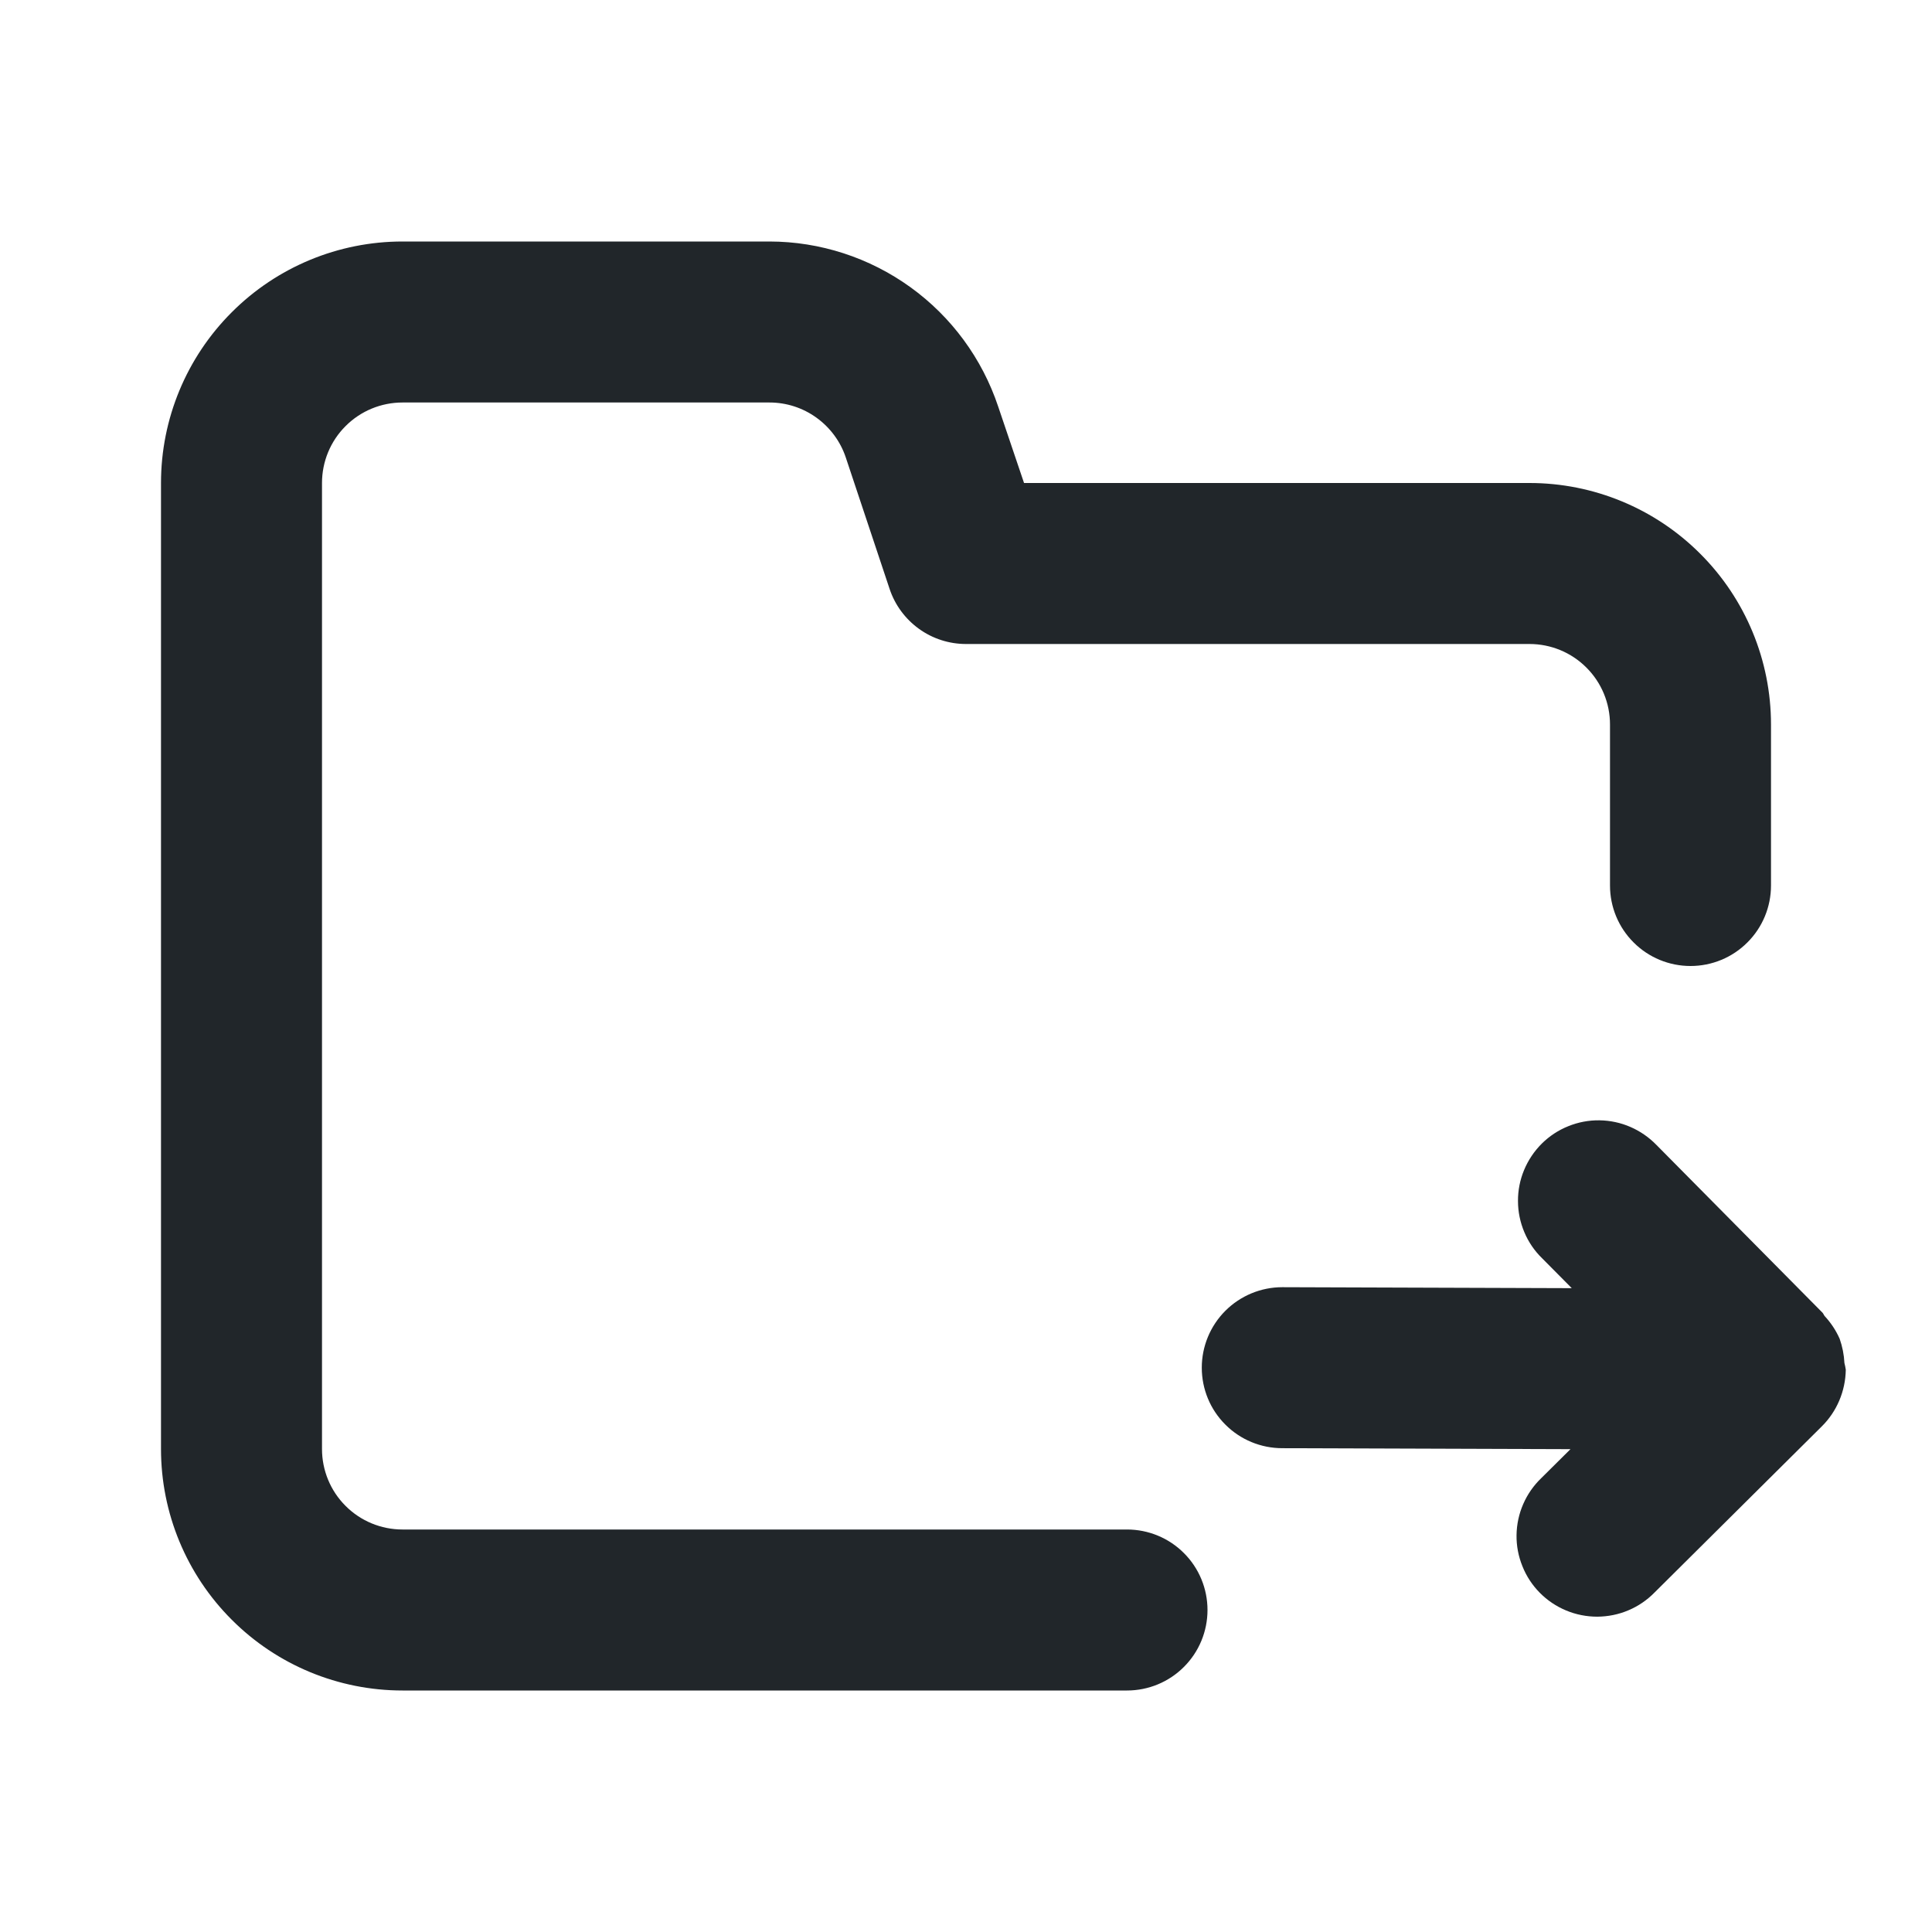
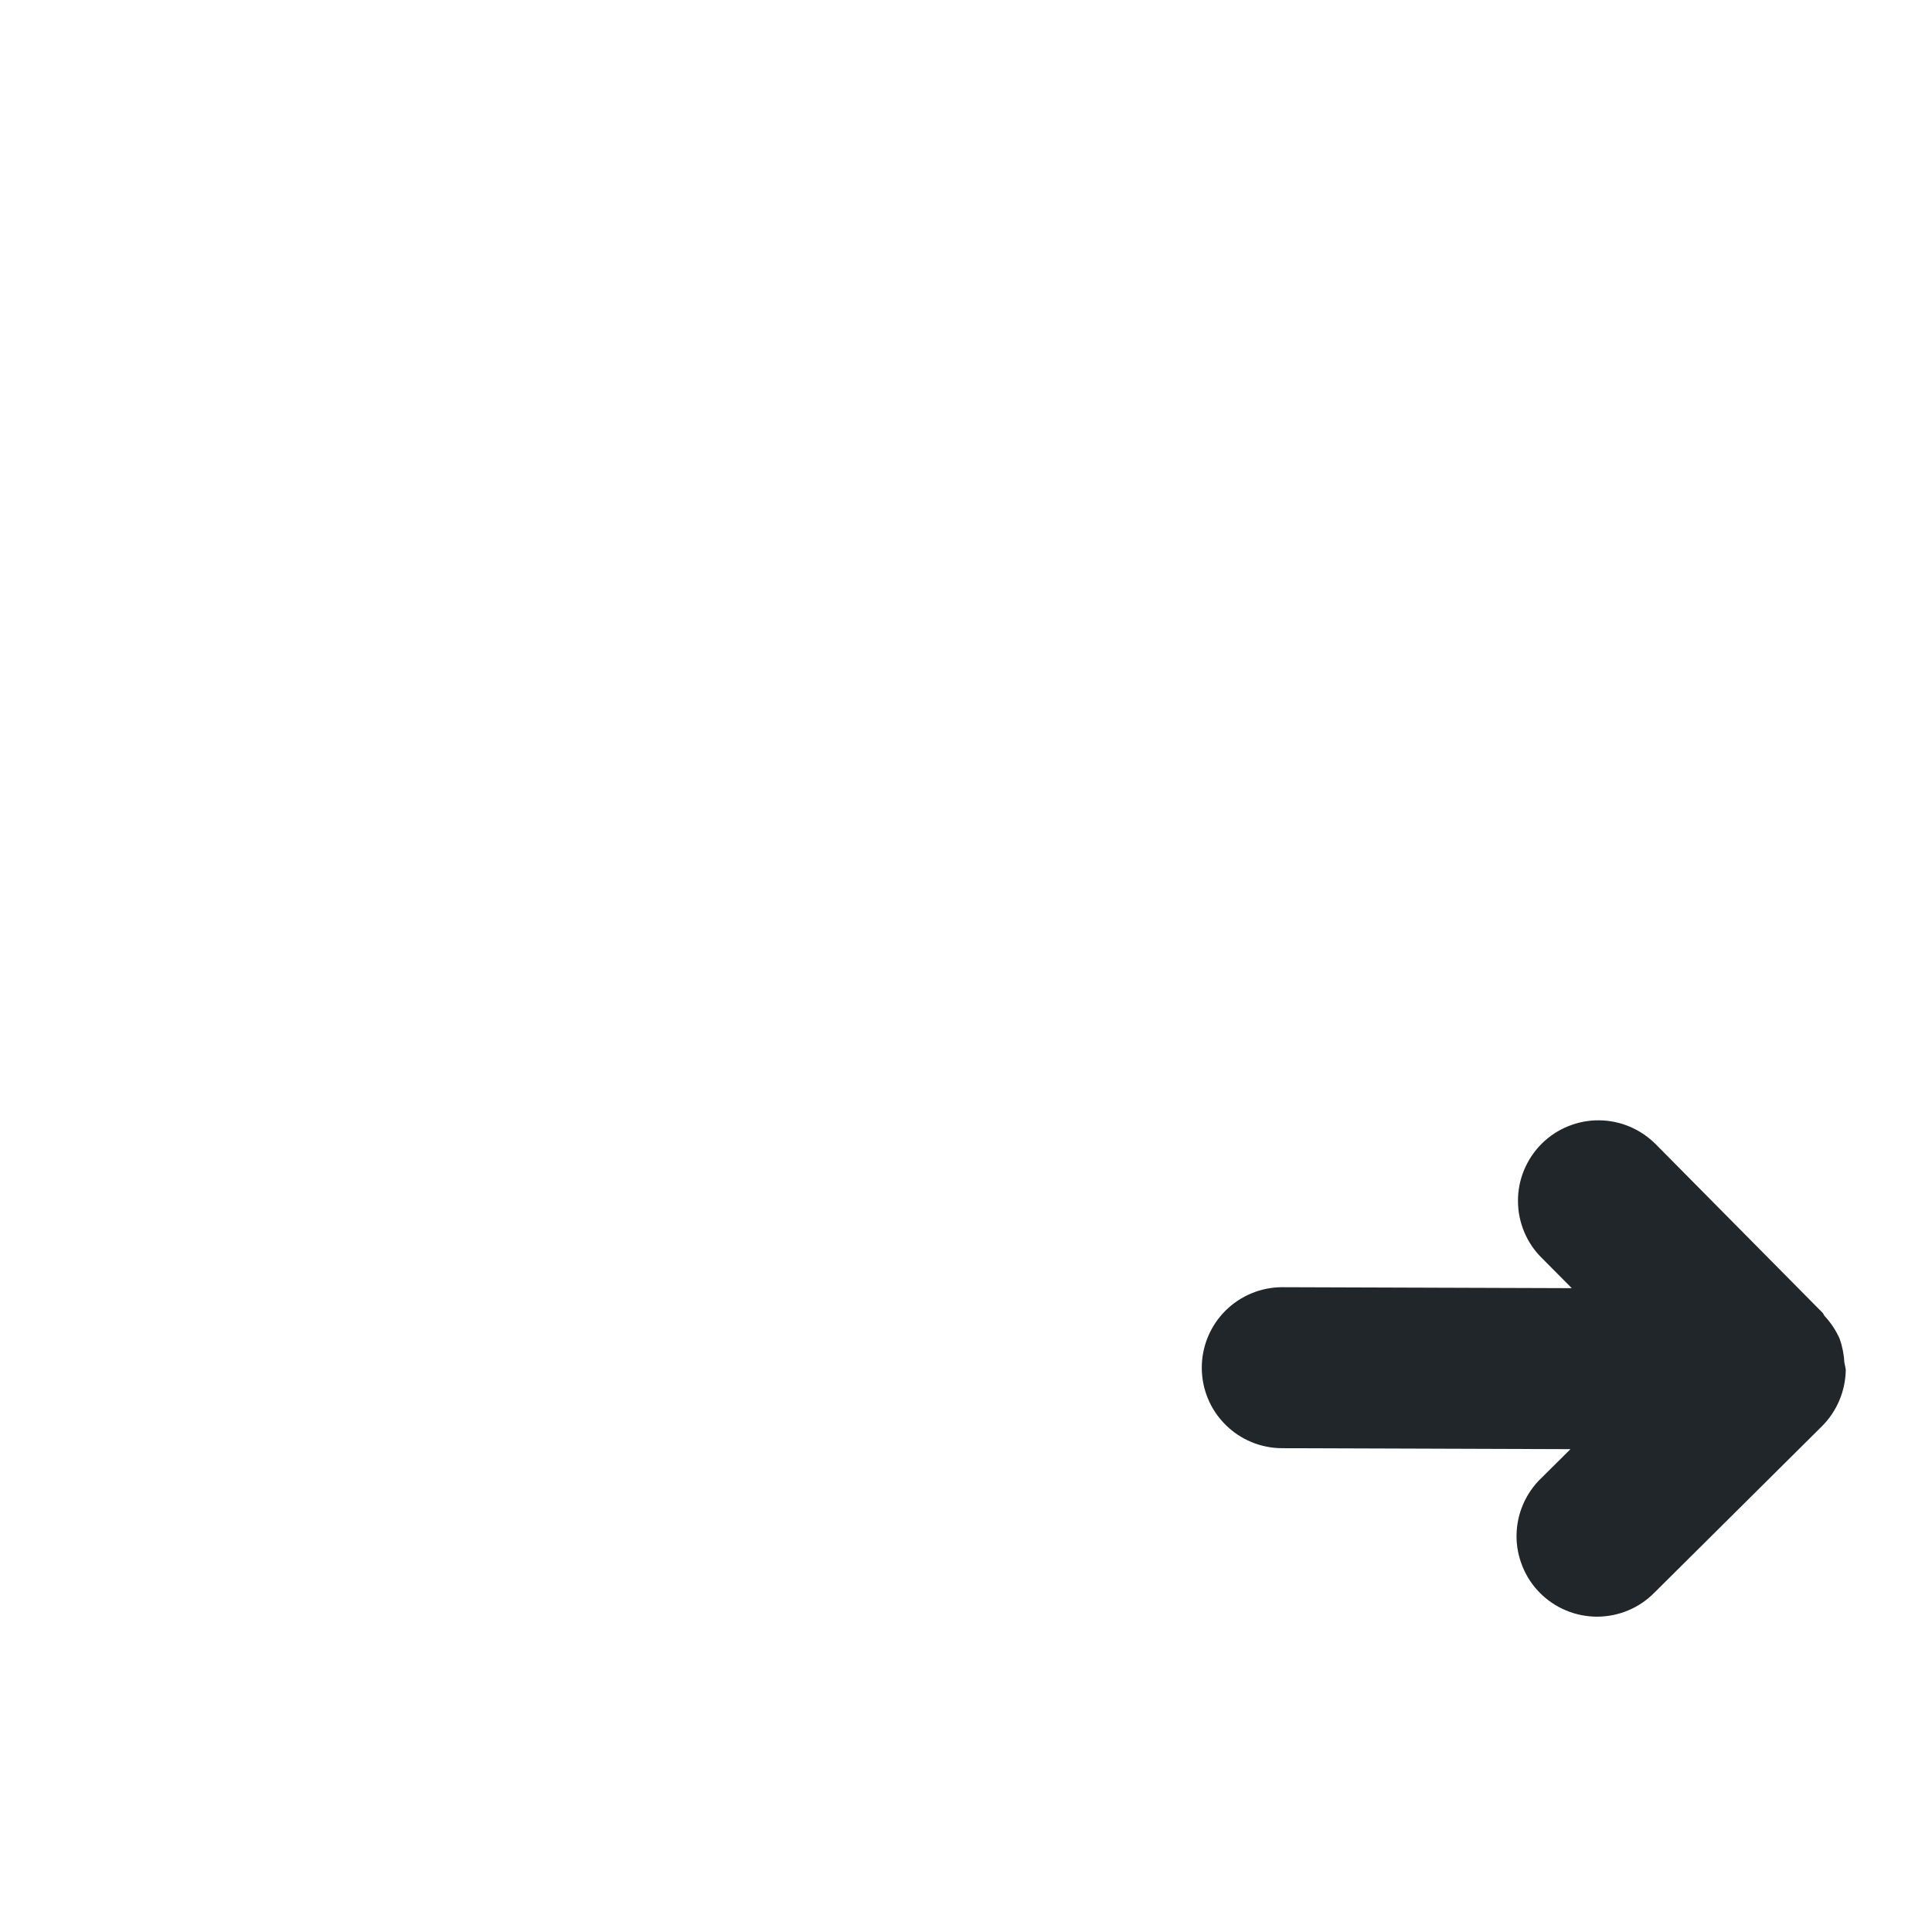
<svg xmlns="http://www.w3.org/2000/svg" width="24" height="24" viewBox="0 0 24 24" fill="none">
-   <path d="M19 6H12.721L12.4 5.051C12.201 4.455 11.82 3.936 11.31 3.568C10.8 3.2 10.188 3.001 9.559 3H5C4.204 3 3.441 3.316 2.879 3.879C2.316 4.441 2 5.204 2 6V18C2 18.796 2.316 19.559 2.879 20.121C3.441 20.684 4.204 21 5 21H14C14.265 21 14.52 20.895 14.707 20.707C14.895 20.52 15 20.265 15 20C15 19.735 14.895 19.48 14.707 19.293C14.52 19.105 14.265 19 14 19H5C4.735 19 4.48 18.895 4.293 18.707C4.105 18.52 4 18.265 4 18V6C4 5.735 4.105 5.48 4.293 5.293C4.48 5.105 4.735 5 5 5H9.559C9.769 5 9.973 5.066 10.143 5.189C10.313 5.312 10.441 5.485 10.507 5.684L11.051 7.316C11.117 7.515 11.245 7.688 11.415 7.811C11.585 7.934 11.79 8 12 8H19C19.265 8 19.52 8.105 19.707 8.293C19.895 8.48 20 8.735 20 9V11C20 11.265 20.105 11.52 20.293 11.707C20.48 11.895 20.735 12 21 12C21.265 12 21.52 11.895 21.707 11.707C21.895 11.52 22 11.265 22 11V9C22 8.204 21.684 7.441 21.121 6.879C20.559 6.316 19.796 6 19 6Z" fill="#21262A" />
  <path d="M22.629 17.721C22.818 17.535 22.925 17.281 22.929 17.015C22.925 16.987 22.919 16.959 22.912 16.931C22.907 16.829 22.887 16.728 22.853 16.631C22.807 16.527 22.744 16.432 22.667 16.349C22.656 16.336 22.652 16.32 22.64 16.307L20.579 14.225C20.487 14.13 20.377 14.053 20.255 14C20.134 13.947 20.003 13.919 19.87 13.917C19.737 13.915 19.605 13.94 19.482 13.99C19.359 14.039 19.247 14.113 19.153 14.206C19.059 14.3 18.984 14.411 18.933 14.534C18.882 14.656 18.856 14.788 18.857 14.92C18.857 15.053 18.884 15.184 18.936 15.307C18.987 15.429 19.063 15.54 19.158 15.632L19.525 16.002L15.929 15.99C15.664 15.99 15.409 16.096 15.222 16.283C15.034 16.471 14.929 16.725 14.929 16.99C14.929 17.256 15.034 17.51 15.222 17.697C15.409 17.885 15.664 17.99 15.929 17.99L19.509 18.002L19.148 18.36C19.052 18.452 18.975 18.562 18.922 18.684C18.869 18.805 18.841 18.936 18.839 19.069C18.837 19.202 18.862 19.333 18.912 19.456C18.961 19.58 19.035 19.692 19.128 19.786C19.221 19.88 19.332 19.955 19.455 20.006C19.577 20.057 19.709 20.083 19.842 20.083C19.974 20.082 20.106 20.056 20.228 20.004C20.35 19.953 20.461 19.877 20.554 19.782L22.629 17.721Z" fill="#21262A" />
</svg>